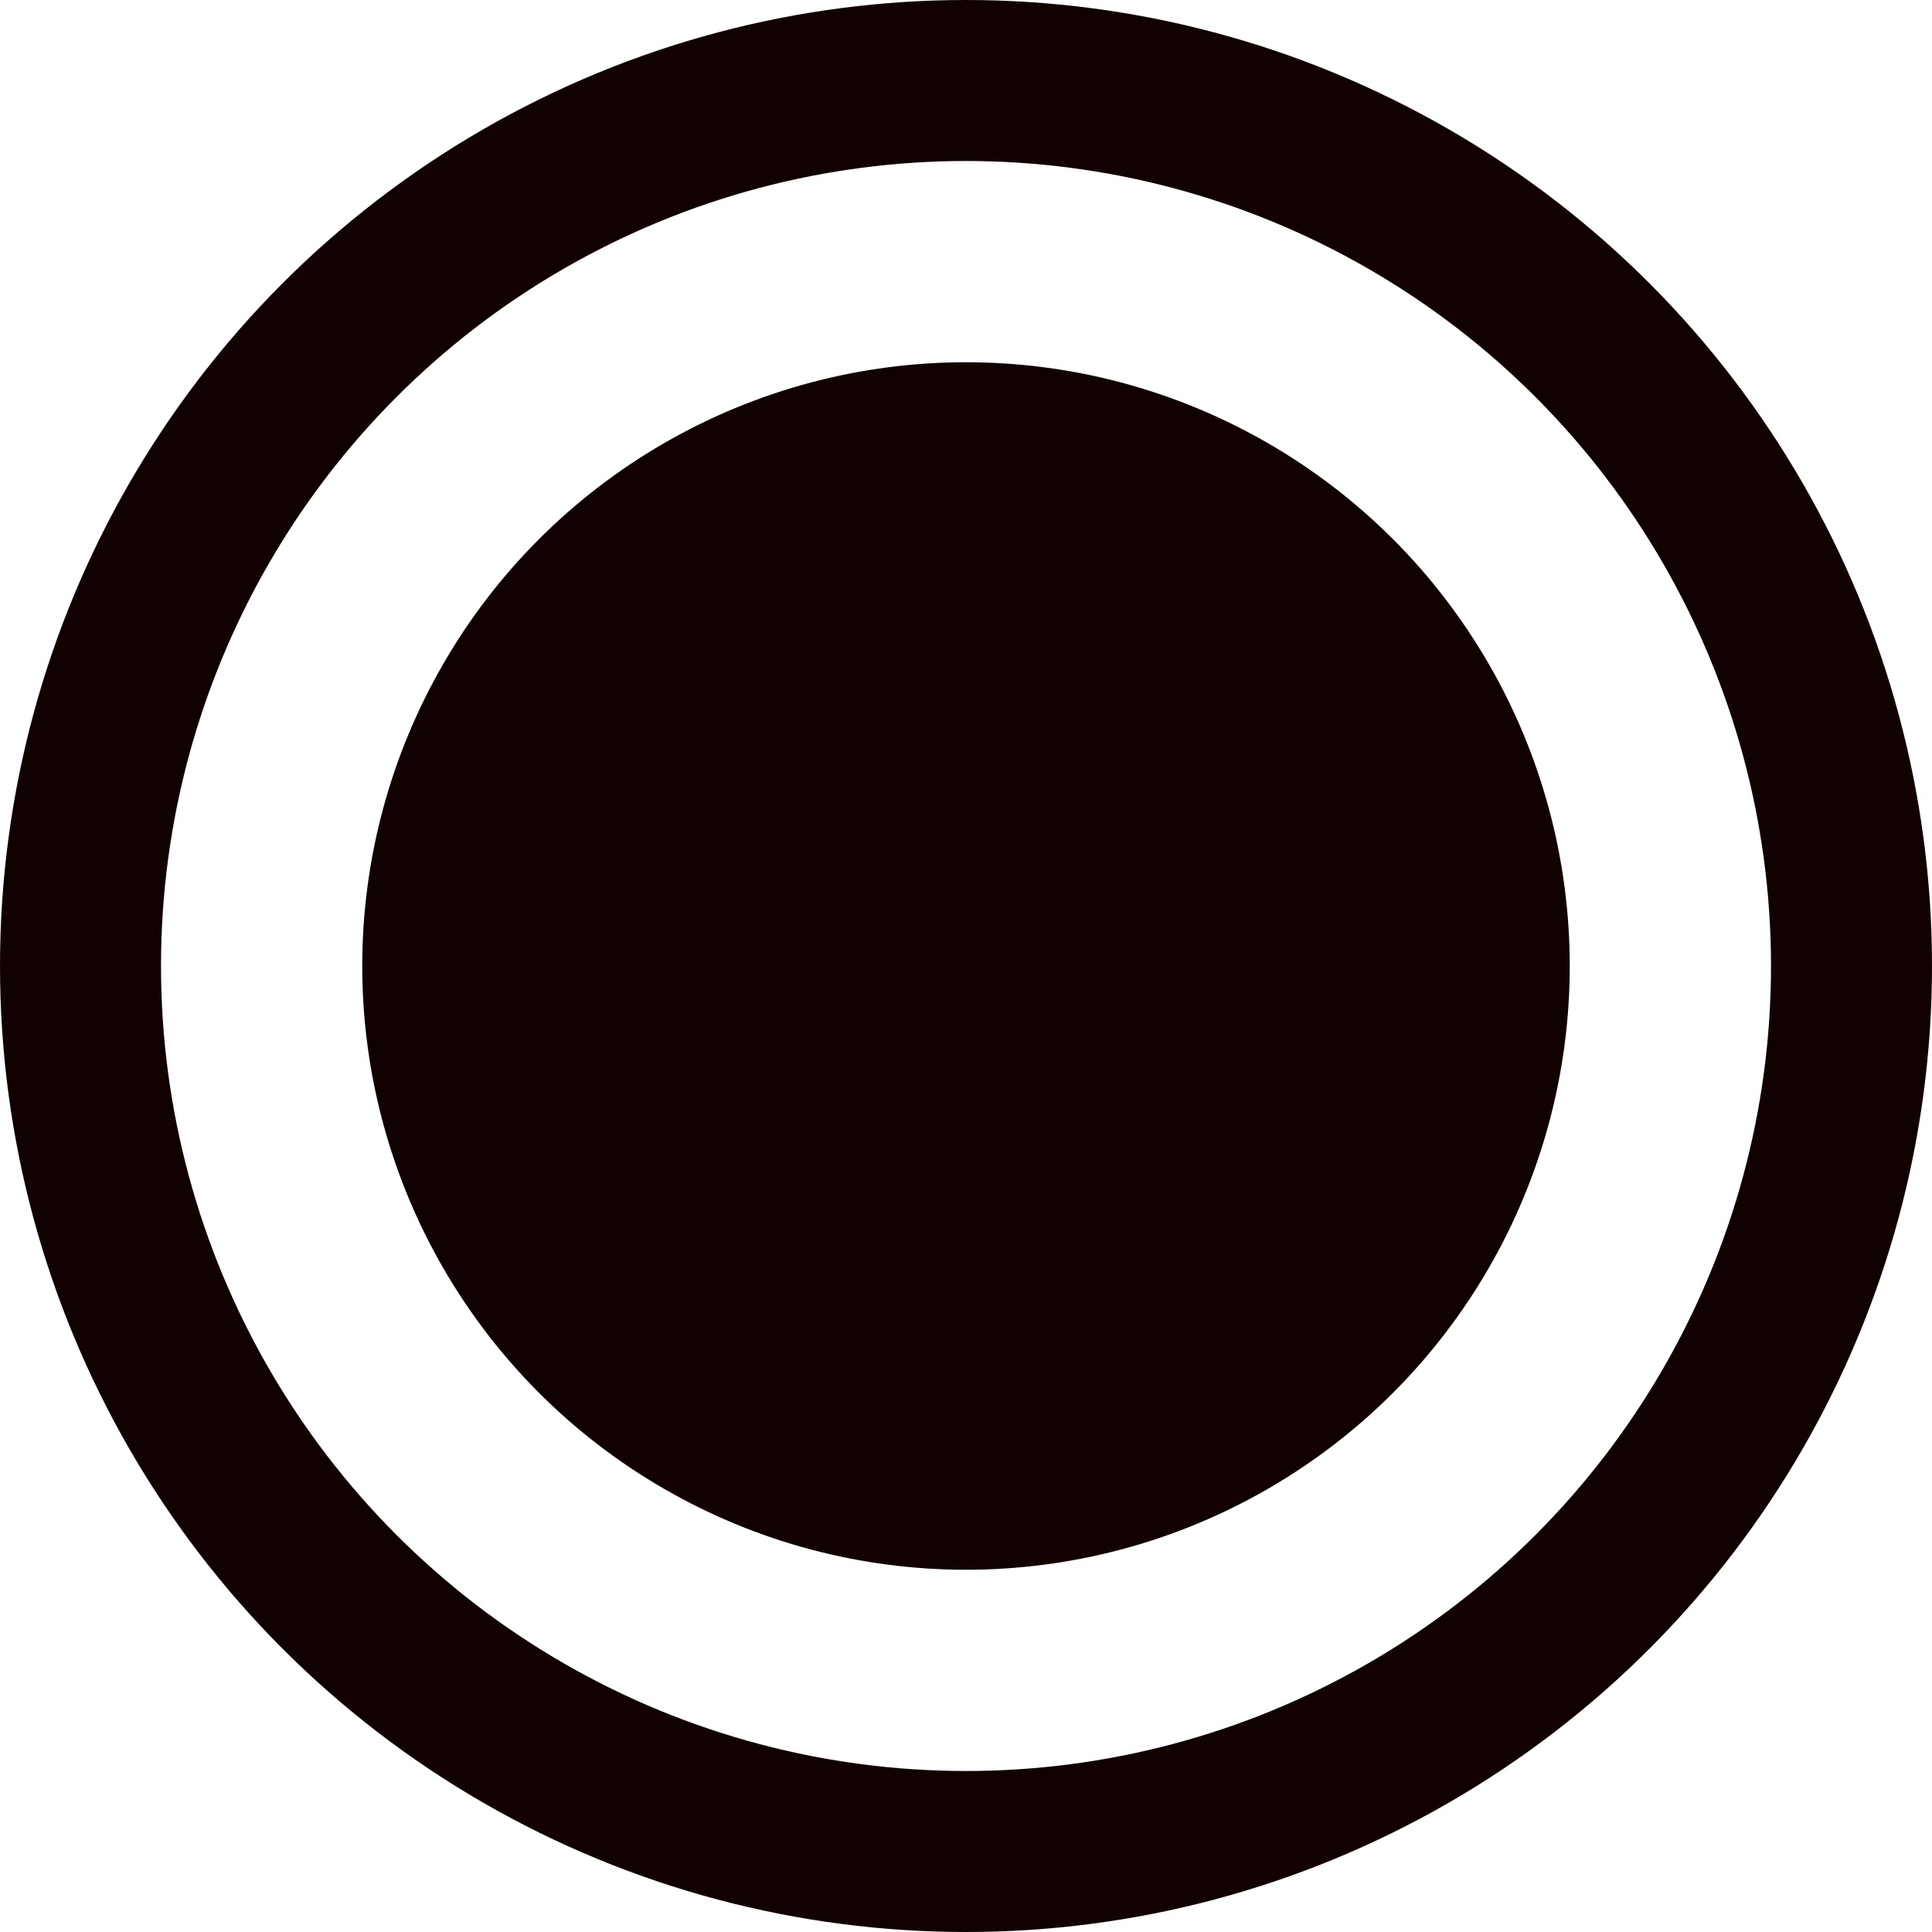
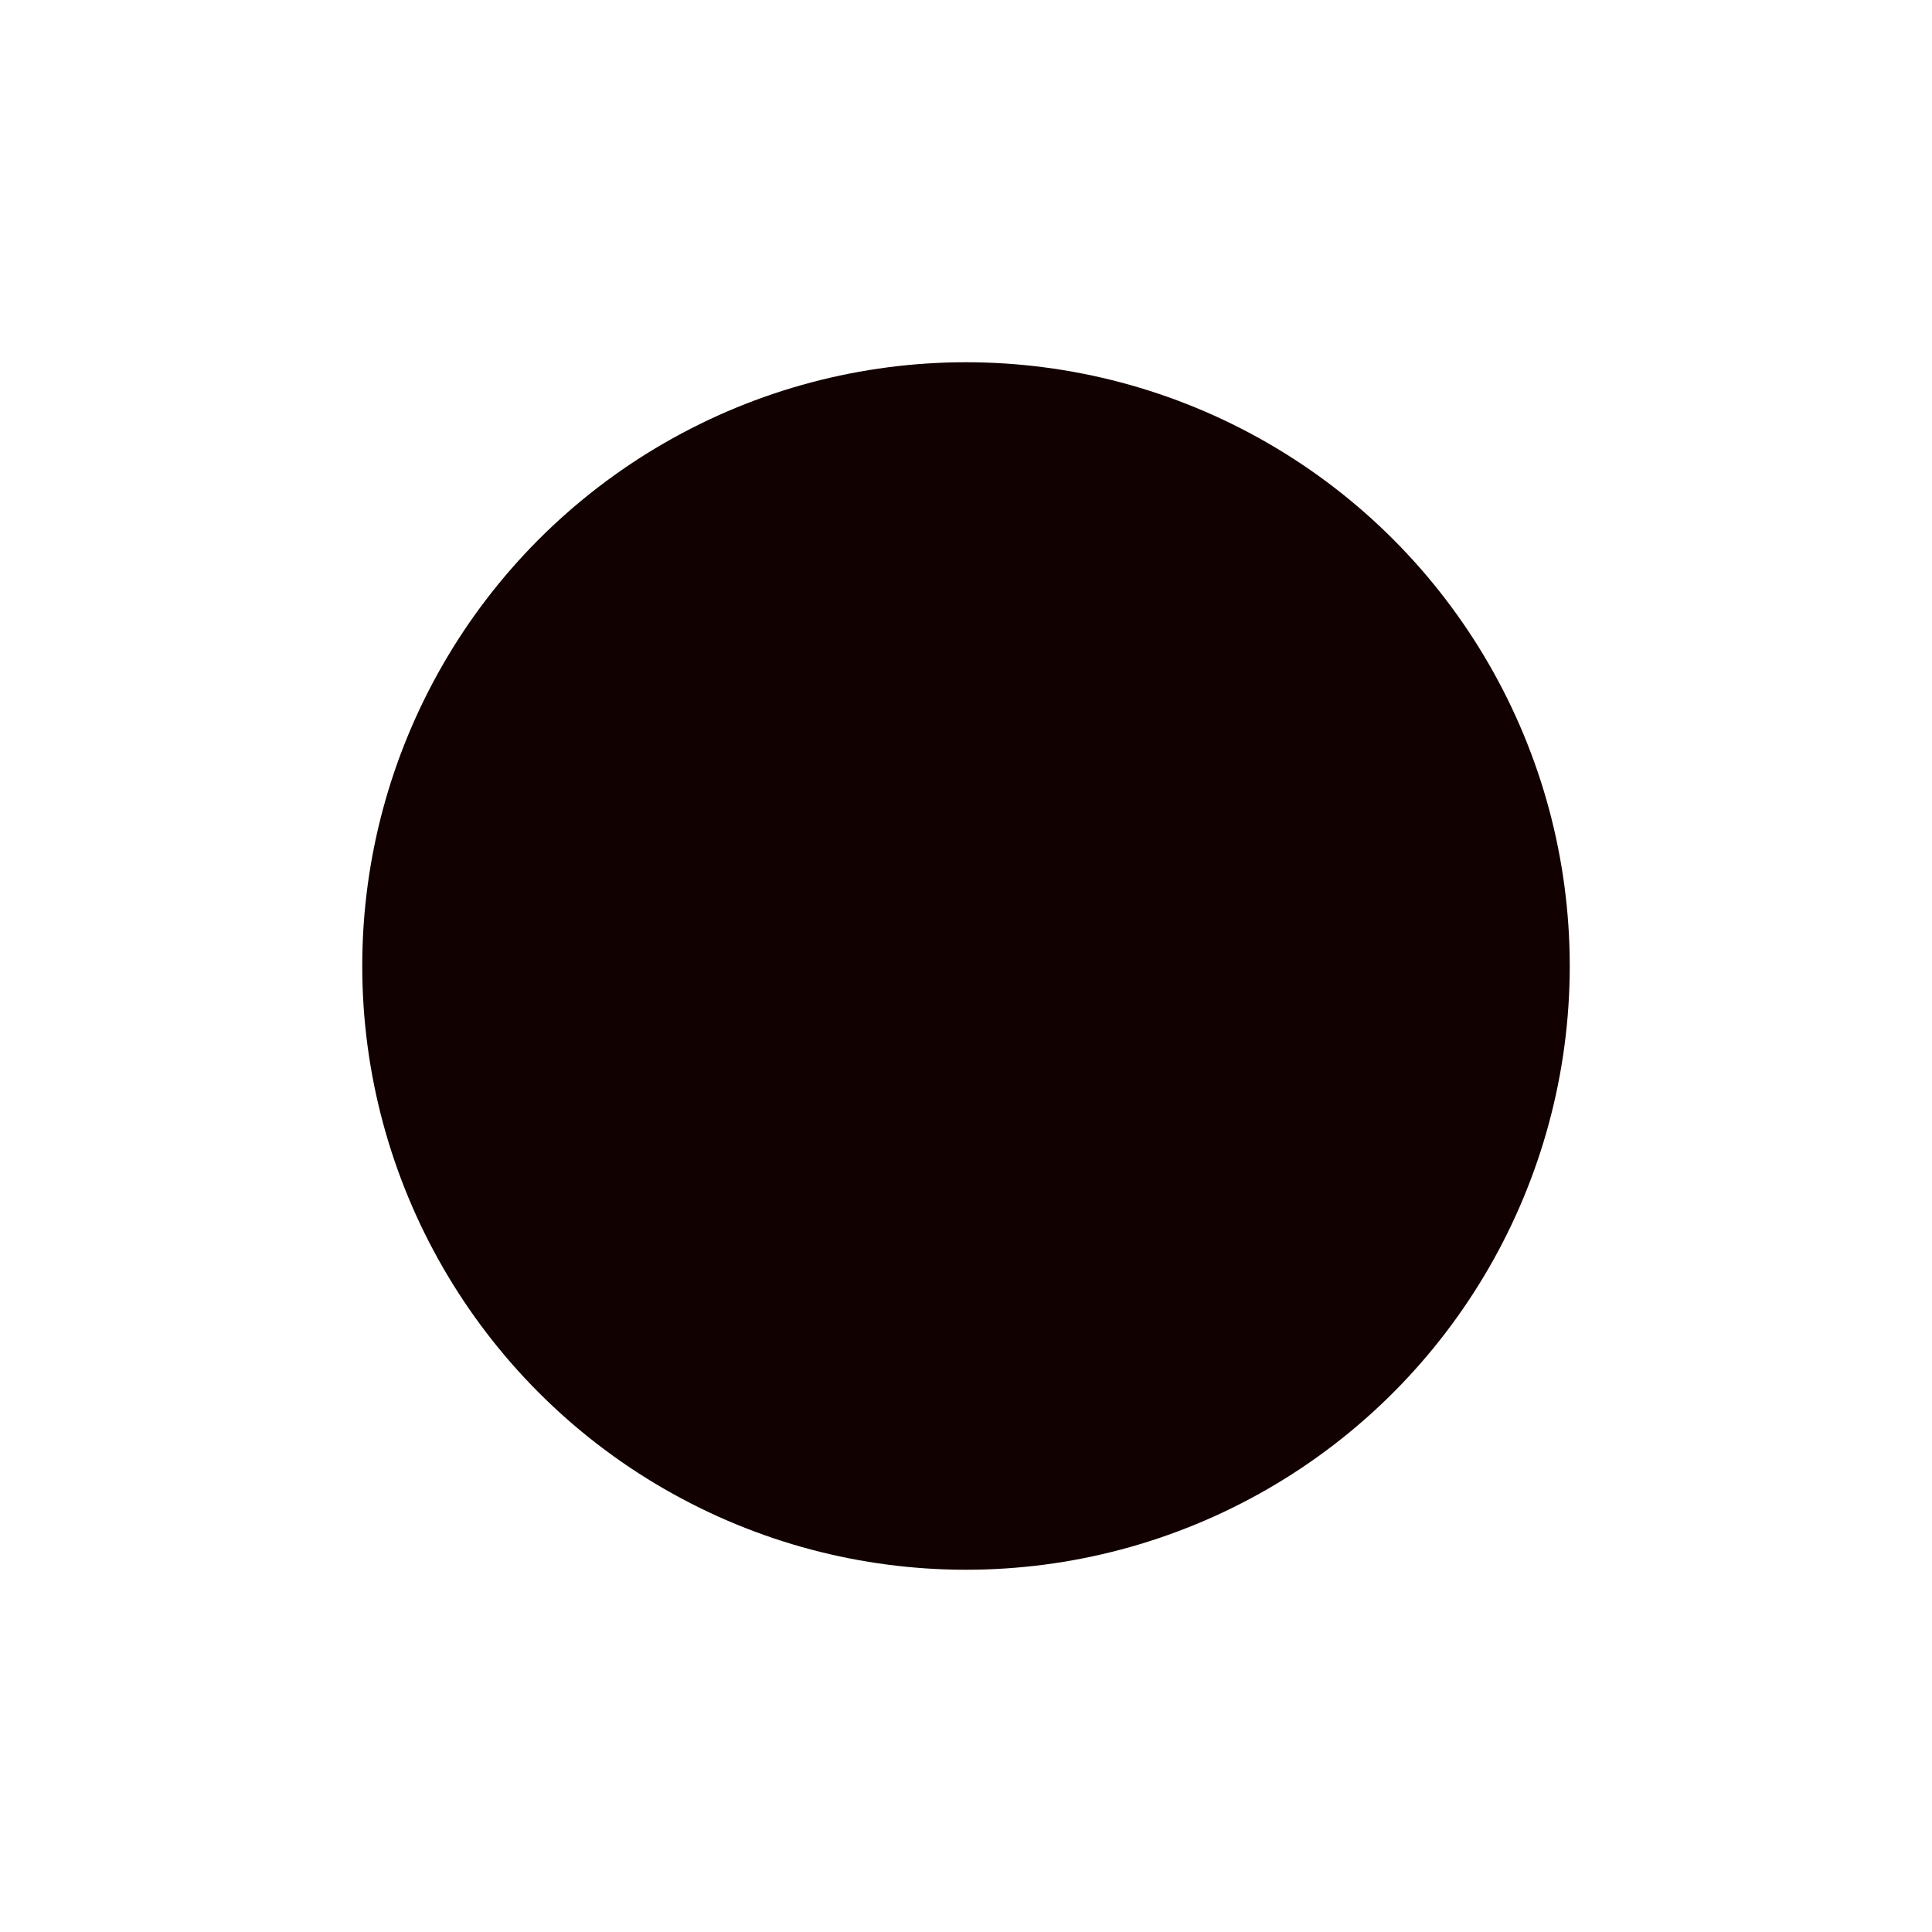
<svg xmlns="http://www.w3.org/2000/svg" width="24" height="24" viewBox="0 0 24 24" fill="none">
-   <circle cx="12" cy="12" r="11" stroke="#120101" stroke-width="2" />
  <circle cx="12" cy="12" r="7.5" fill="#120101" />
</svg>